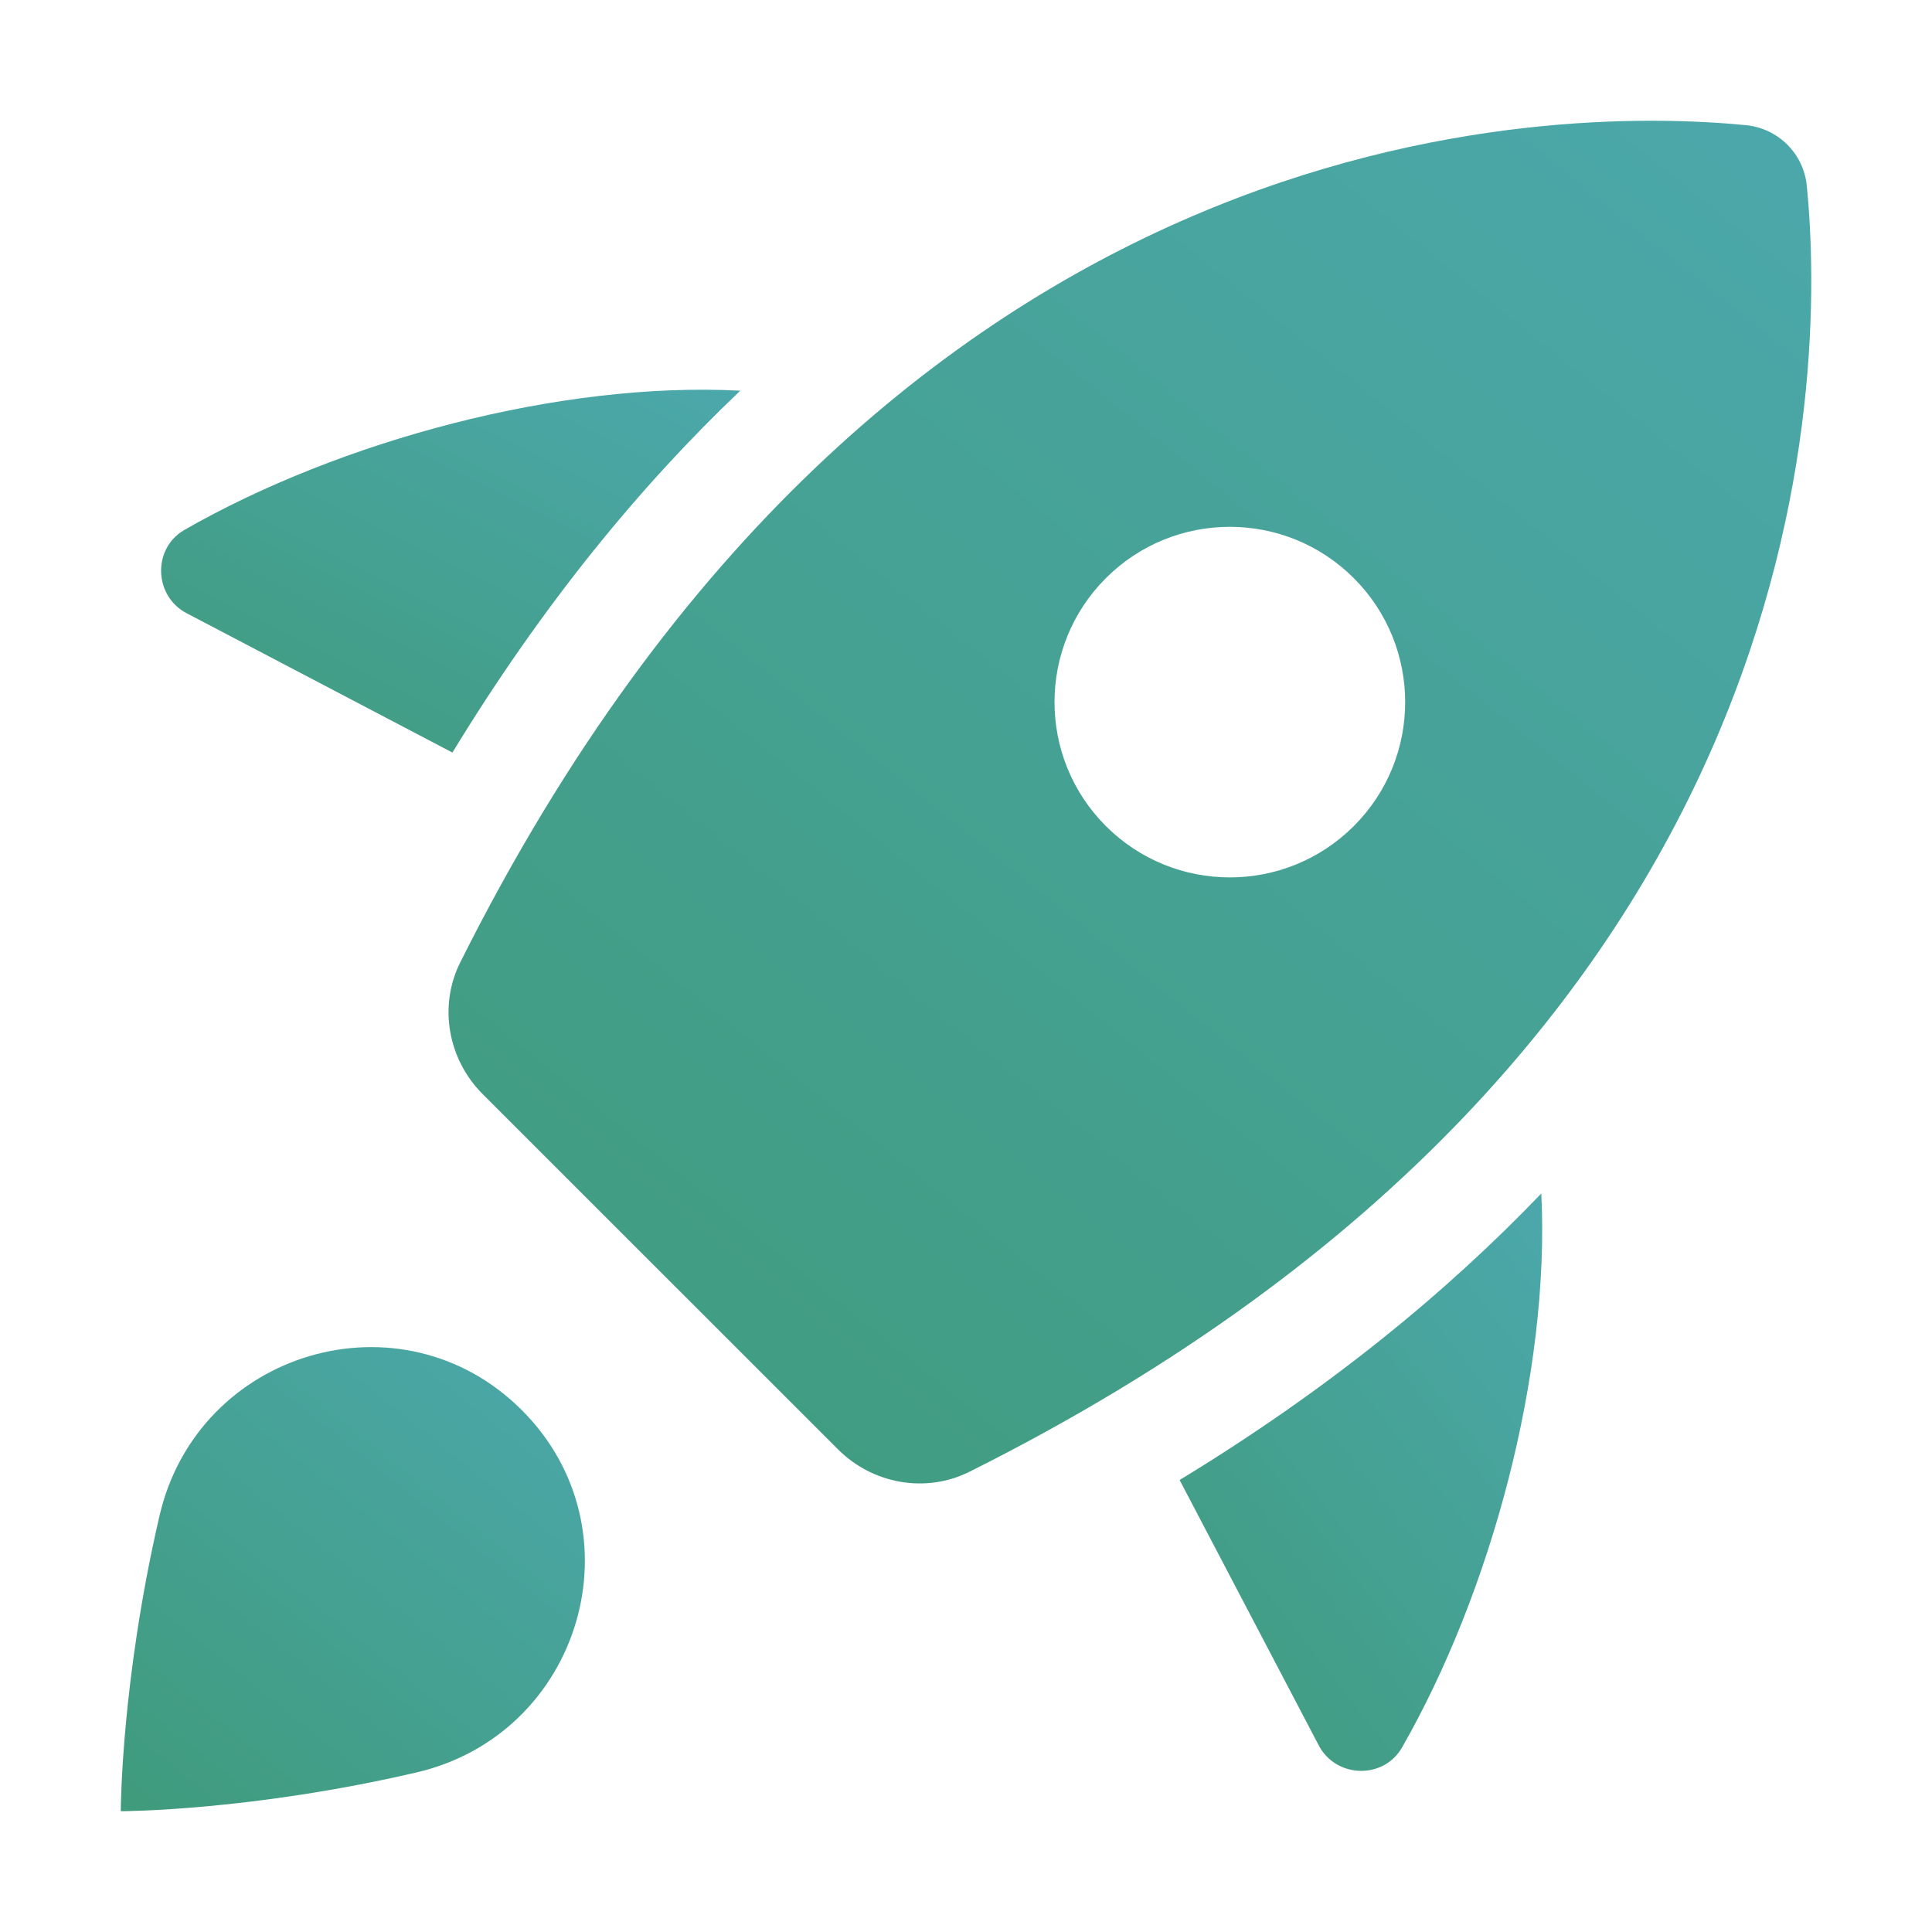
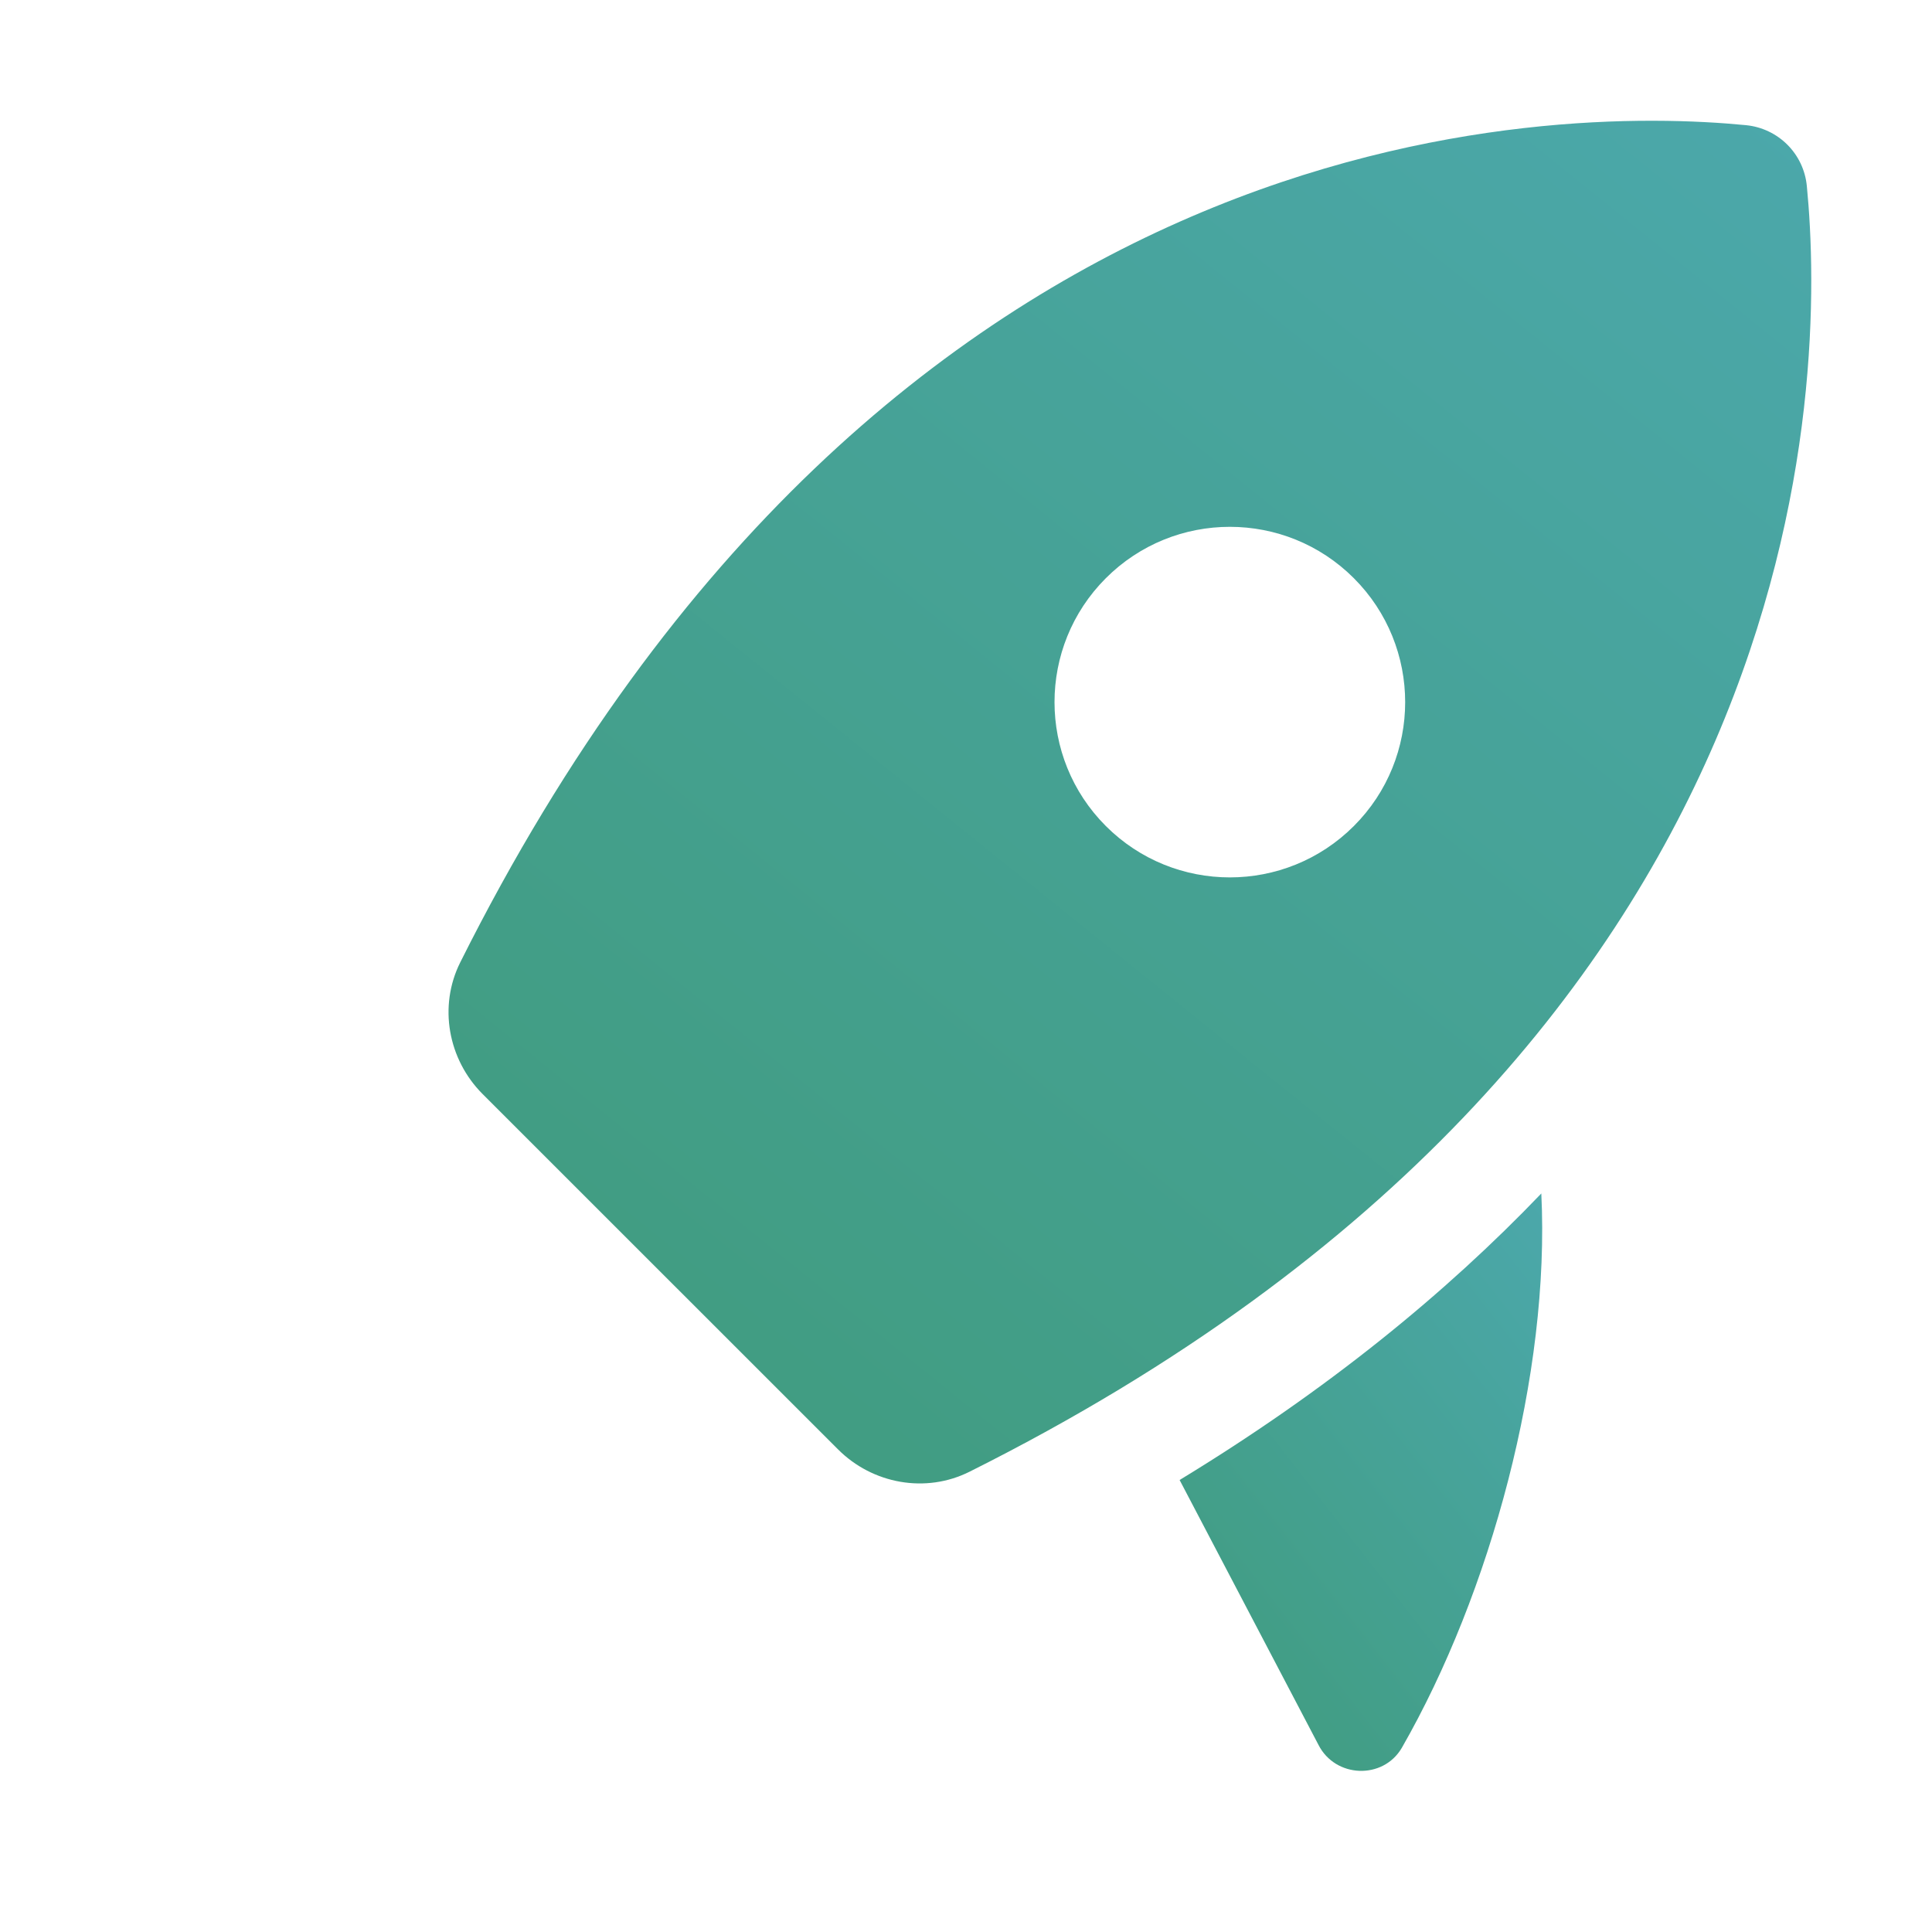
<svg xmlns="http://www.w3.org/2000/svg" width="23" height="23" viewBox="0 0 23 23" fill="none">
  <g filter="url(#filter0_ii_95_2055)">
-     <path d="M4.956 21.101C2.988 21.558 1.468 21.562 1.438 21.562C1.438 21.532 1.443 20.012 1.899 18.044C2.356 16.076 4.783 15.359 6.212 16.787C7.641 18.216 6.924 20.644 4.956 21.101Z" fill="url(#paint0_linear_95_2055)" />
    <path d="M21.51 2.215C21.473 1.83 21.17 1.528 20.785 1.49C18.496 1.267 10.561 1.298 5.479 11.457C5.218 11.979 5.333 12.611 5.745 13.024C6.822 14.101 8.898 16.177 9.976 17.254C10.388 17.667 11.021 17.782 11.543 17.52C21.702 12.439 21.734 4.504 21.51 2.215ZM16.117 9.834C15.302 10.649 13.98 10.649 13.165 9.834C12.35 9.019 12.35 7.698 13.165 6.883C13.98 6.068 15.302 6.068 16.117 6.883C16.932 7.698 16.932 9.02 16.117 9.834Z" fill="url(#paint1_linear_95_2055)" />
    <path d="M14.043 17.619L15.696 20.772C15.897 21.168 16.465 21.189 16.688 20.808C17.745 18.965 18.455 16.356 18.349 14.208C17.213 15.394 15.801 16.55 14.043 17.619Z" fill="url(#paint2_linear_95_2055)" />
-     <path d="M8.813 4.651C6.661 4.539 4.041 5.25 2.191 6.311C1.811 6.534 1.832 7.101 2.227 7.303L5.386 8.959C6.458 7.199 7.621 5.784 8.813 4.651Z" fill="url(#paint3_linear_95_2055)" />
  </g>
  <defs>
    <filter id="filter0_ii_95_2055" x="0" y="-1" width="23" height="25" filterUnits="userSpaceOnUse" color-interpolation-filters="sRGB">
      <feFlood flood-opacity="0" result="BackgroundImageFix" />
      <feBlend mode="normal" in="SourceGraphic" in2="BackgroundImageFix" result="shape" />
      <feColorMatrix in="SourceAlpha" type="matrix" values="0 0 0 0 0 0 0 0 0 0 0 0 0 0 0 0 0 0 127 0" result="hardAlpha" />
      <feOffset dy="1" />
      <feGaussianBlur stdDeviation="2" />
      <feComposite in2="hardAlpha" operator="arithmetic" k2="-1" k3="1" />
      <feColorMatrix type="matrix" values="0 0 0 0 1 0 0 0 0 1 0 0 0 0 1 0 0 0 0.05 0" />
      <feBlend mode="normal" in2="shape" result="effect1_innerShadow_95_2055" />
      <feColorMatrix in="SourceAlpha" type="matrix" values="0 0 0 0 0 0 0 0 0 0 0 0 0 0 0 0 0 0 127 0" result="hardAlpha" />
      <feOffset dy="-1" />
      <feGaussianBlur stdDeviation="2" />
      <feComposite in2="hardAlpha" operator="arithmetic" k2="-1" k3="1" />
      <feColorMatrix type="matrix" values="0 0 0 0 0.059 0 0 0 0 0.059 0 0 0 0 0.059 0 0 0 0.05 0" />
      <feBlend mode="normal" in2="effect1_innerShadow_95_2055" result="effect2_innerShadow_95_2055" />
    </filter>
    <linearGradient id="paint0_linear_95_2055" x1="-7.527" y1="23.548" x2="5.698" y2="7.129" gradientUnits="userSpaceOnUse">
      <stop stop-color="#348F50" />
      <stop offset="1" stop-color="#55B2D0" />
    </linearGradient>
    <linearGradient id="paint1_linear_95_2055" x1="-20.981" y1="23.489" x2="17.846" y2="-24.72" gradientUnits="userSpaceOnUse">
      <stop stop-color="#348F50" />
      <stop offset="1" stop-color="#55B2D0" />
    </linearGradient>
    <linearGradient id="paint2_linear_95_2055" x1="7.04" y1="23.552" x2="23.37" y2="10.819" gradientUnits="userSpaceOnUse">
      <stop stop-color="#348F50" />
      <stop offset="1" stop-color="#55B2D0" />
    </linearGradient>
    <linearGradient id="paint3_linear_95_2055" x1="-9.269" y1="10.511" x2="-0.76" y2="-6.357" gradientUnits="userSpaceOnUse">
      <stop stop-color="#348F50" />
      <stop offset="1" stop-color="#55B2D0" />
    </linearGradient>
  </defs>
</svg>